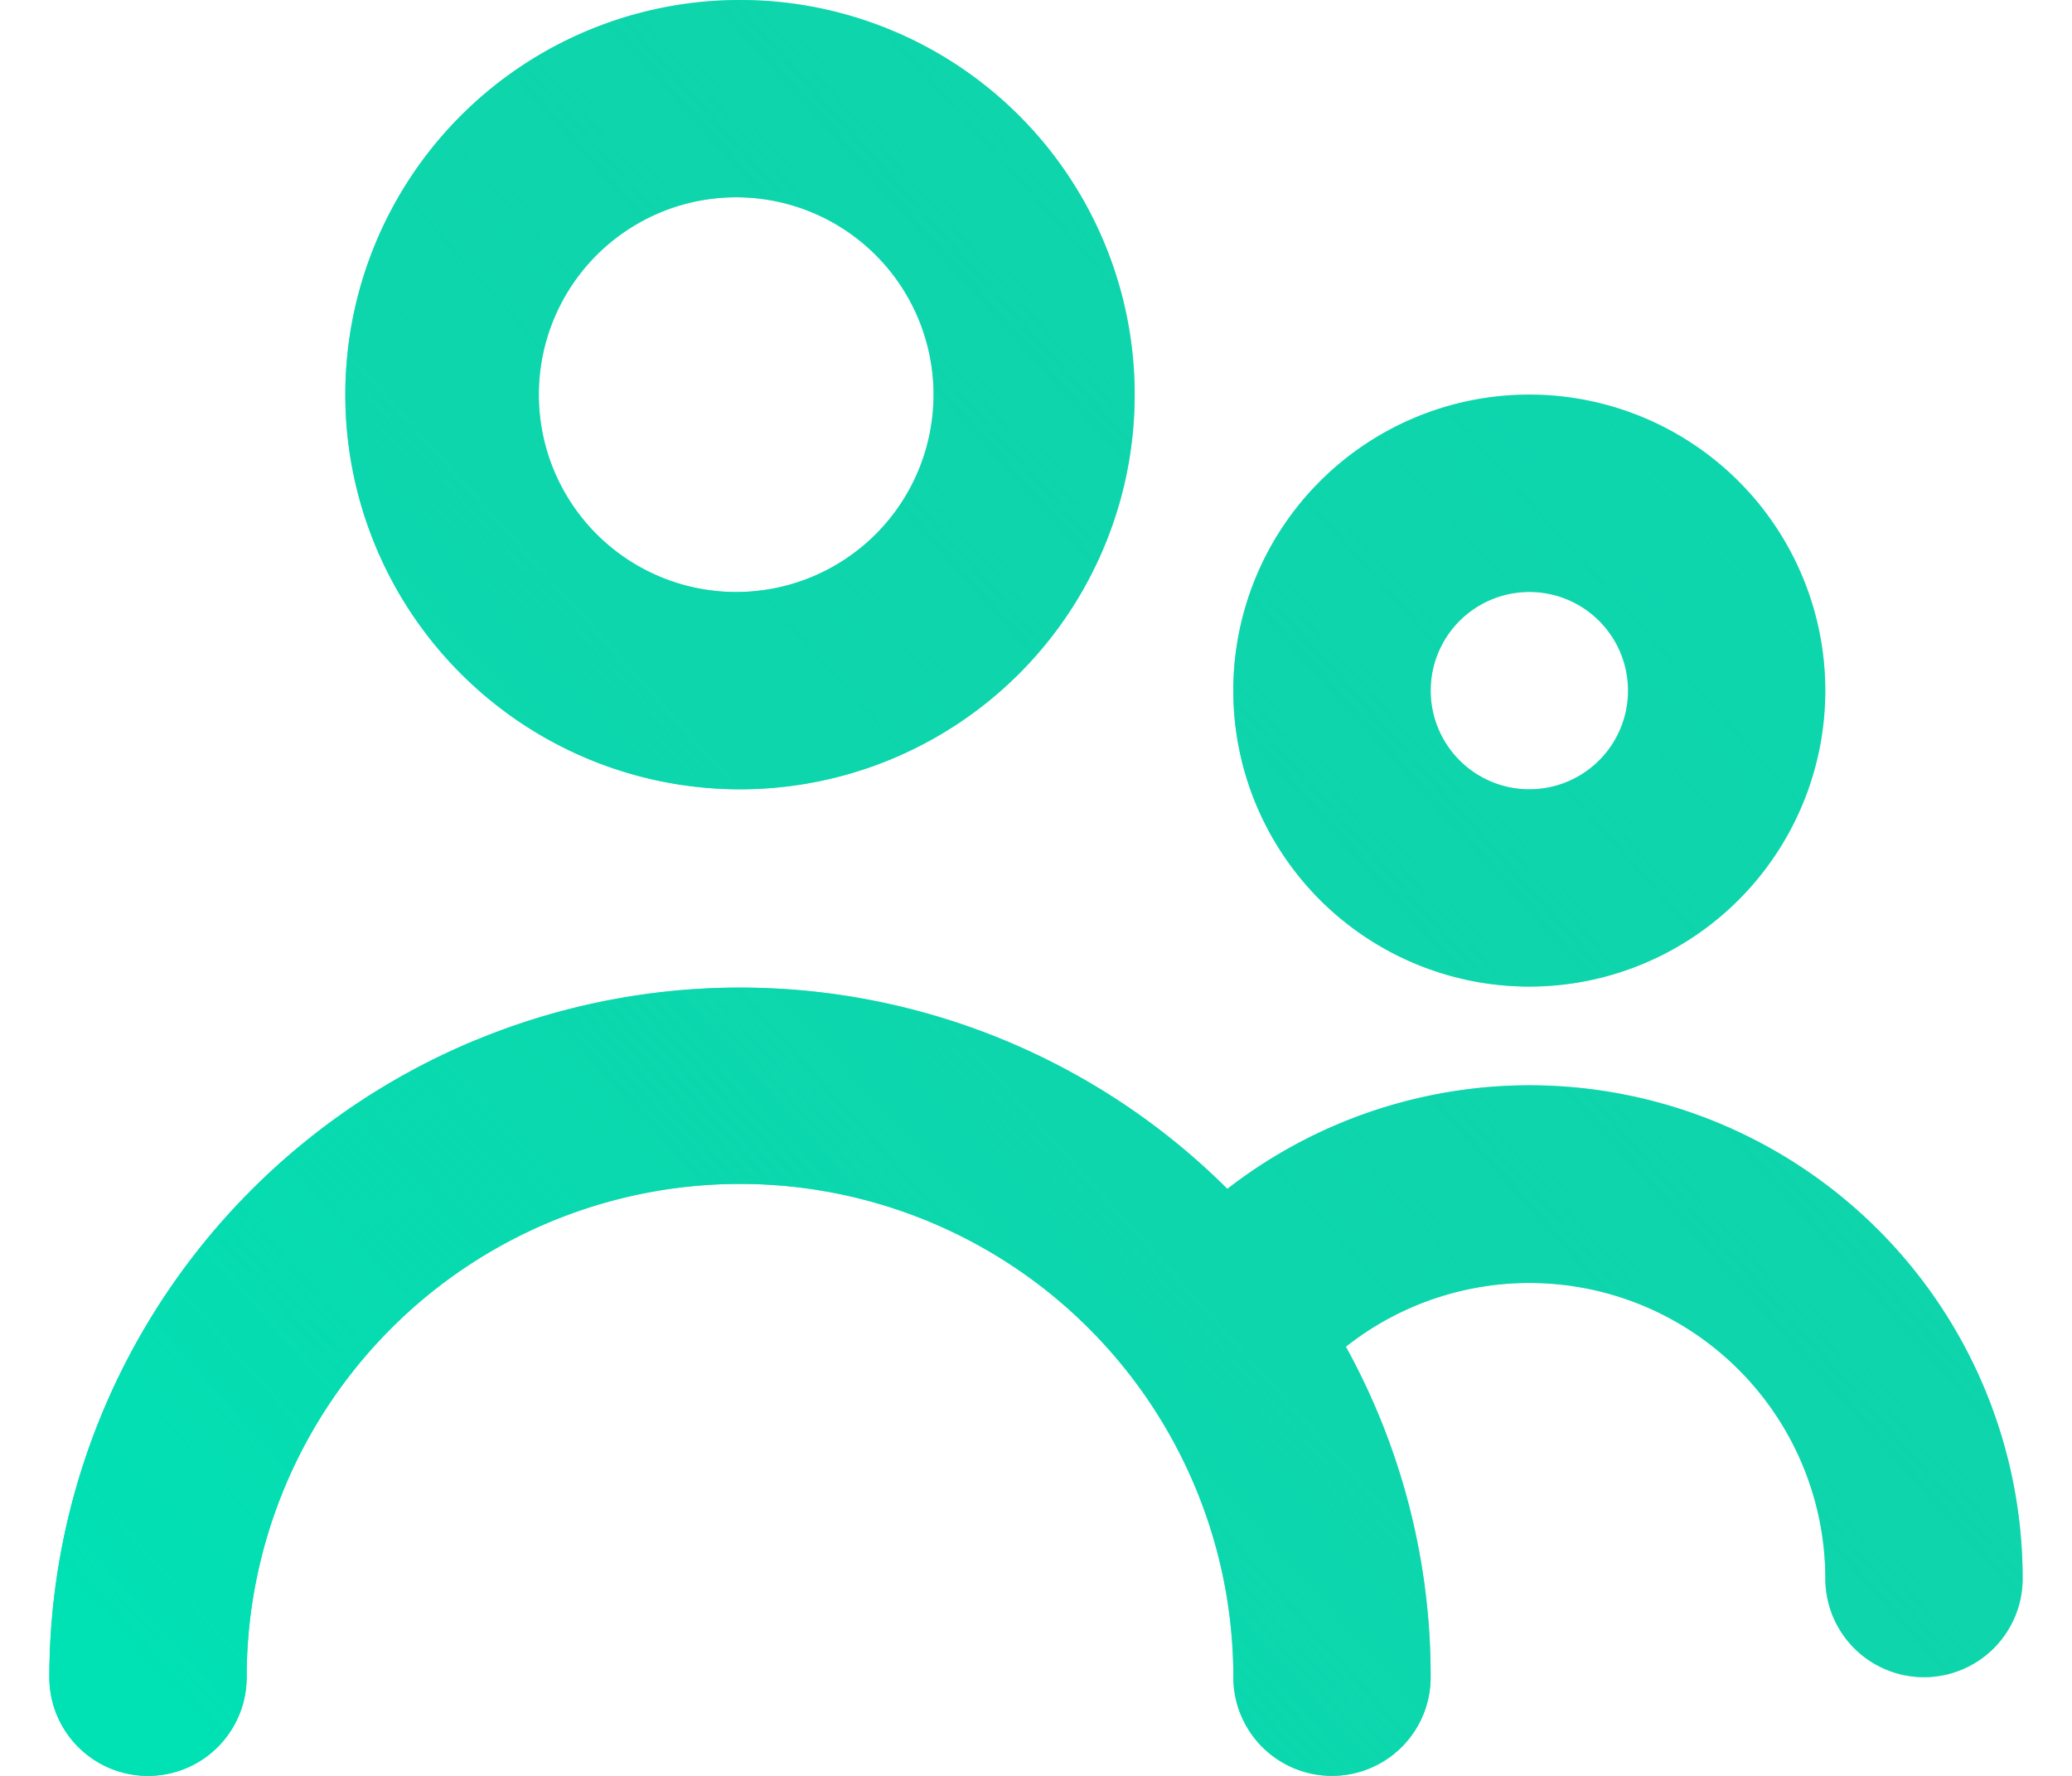
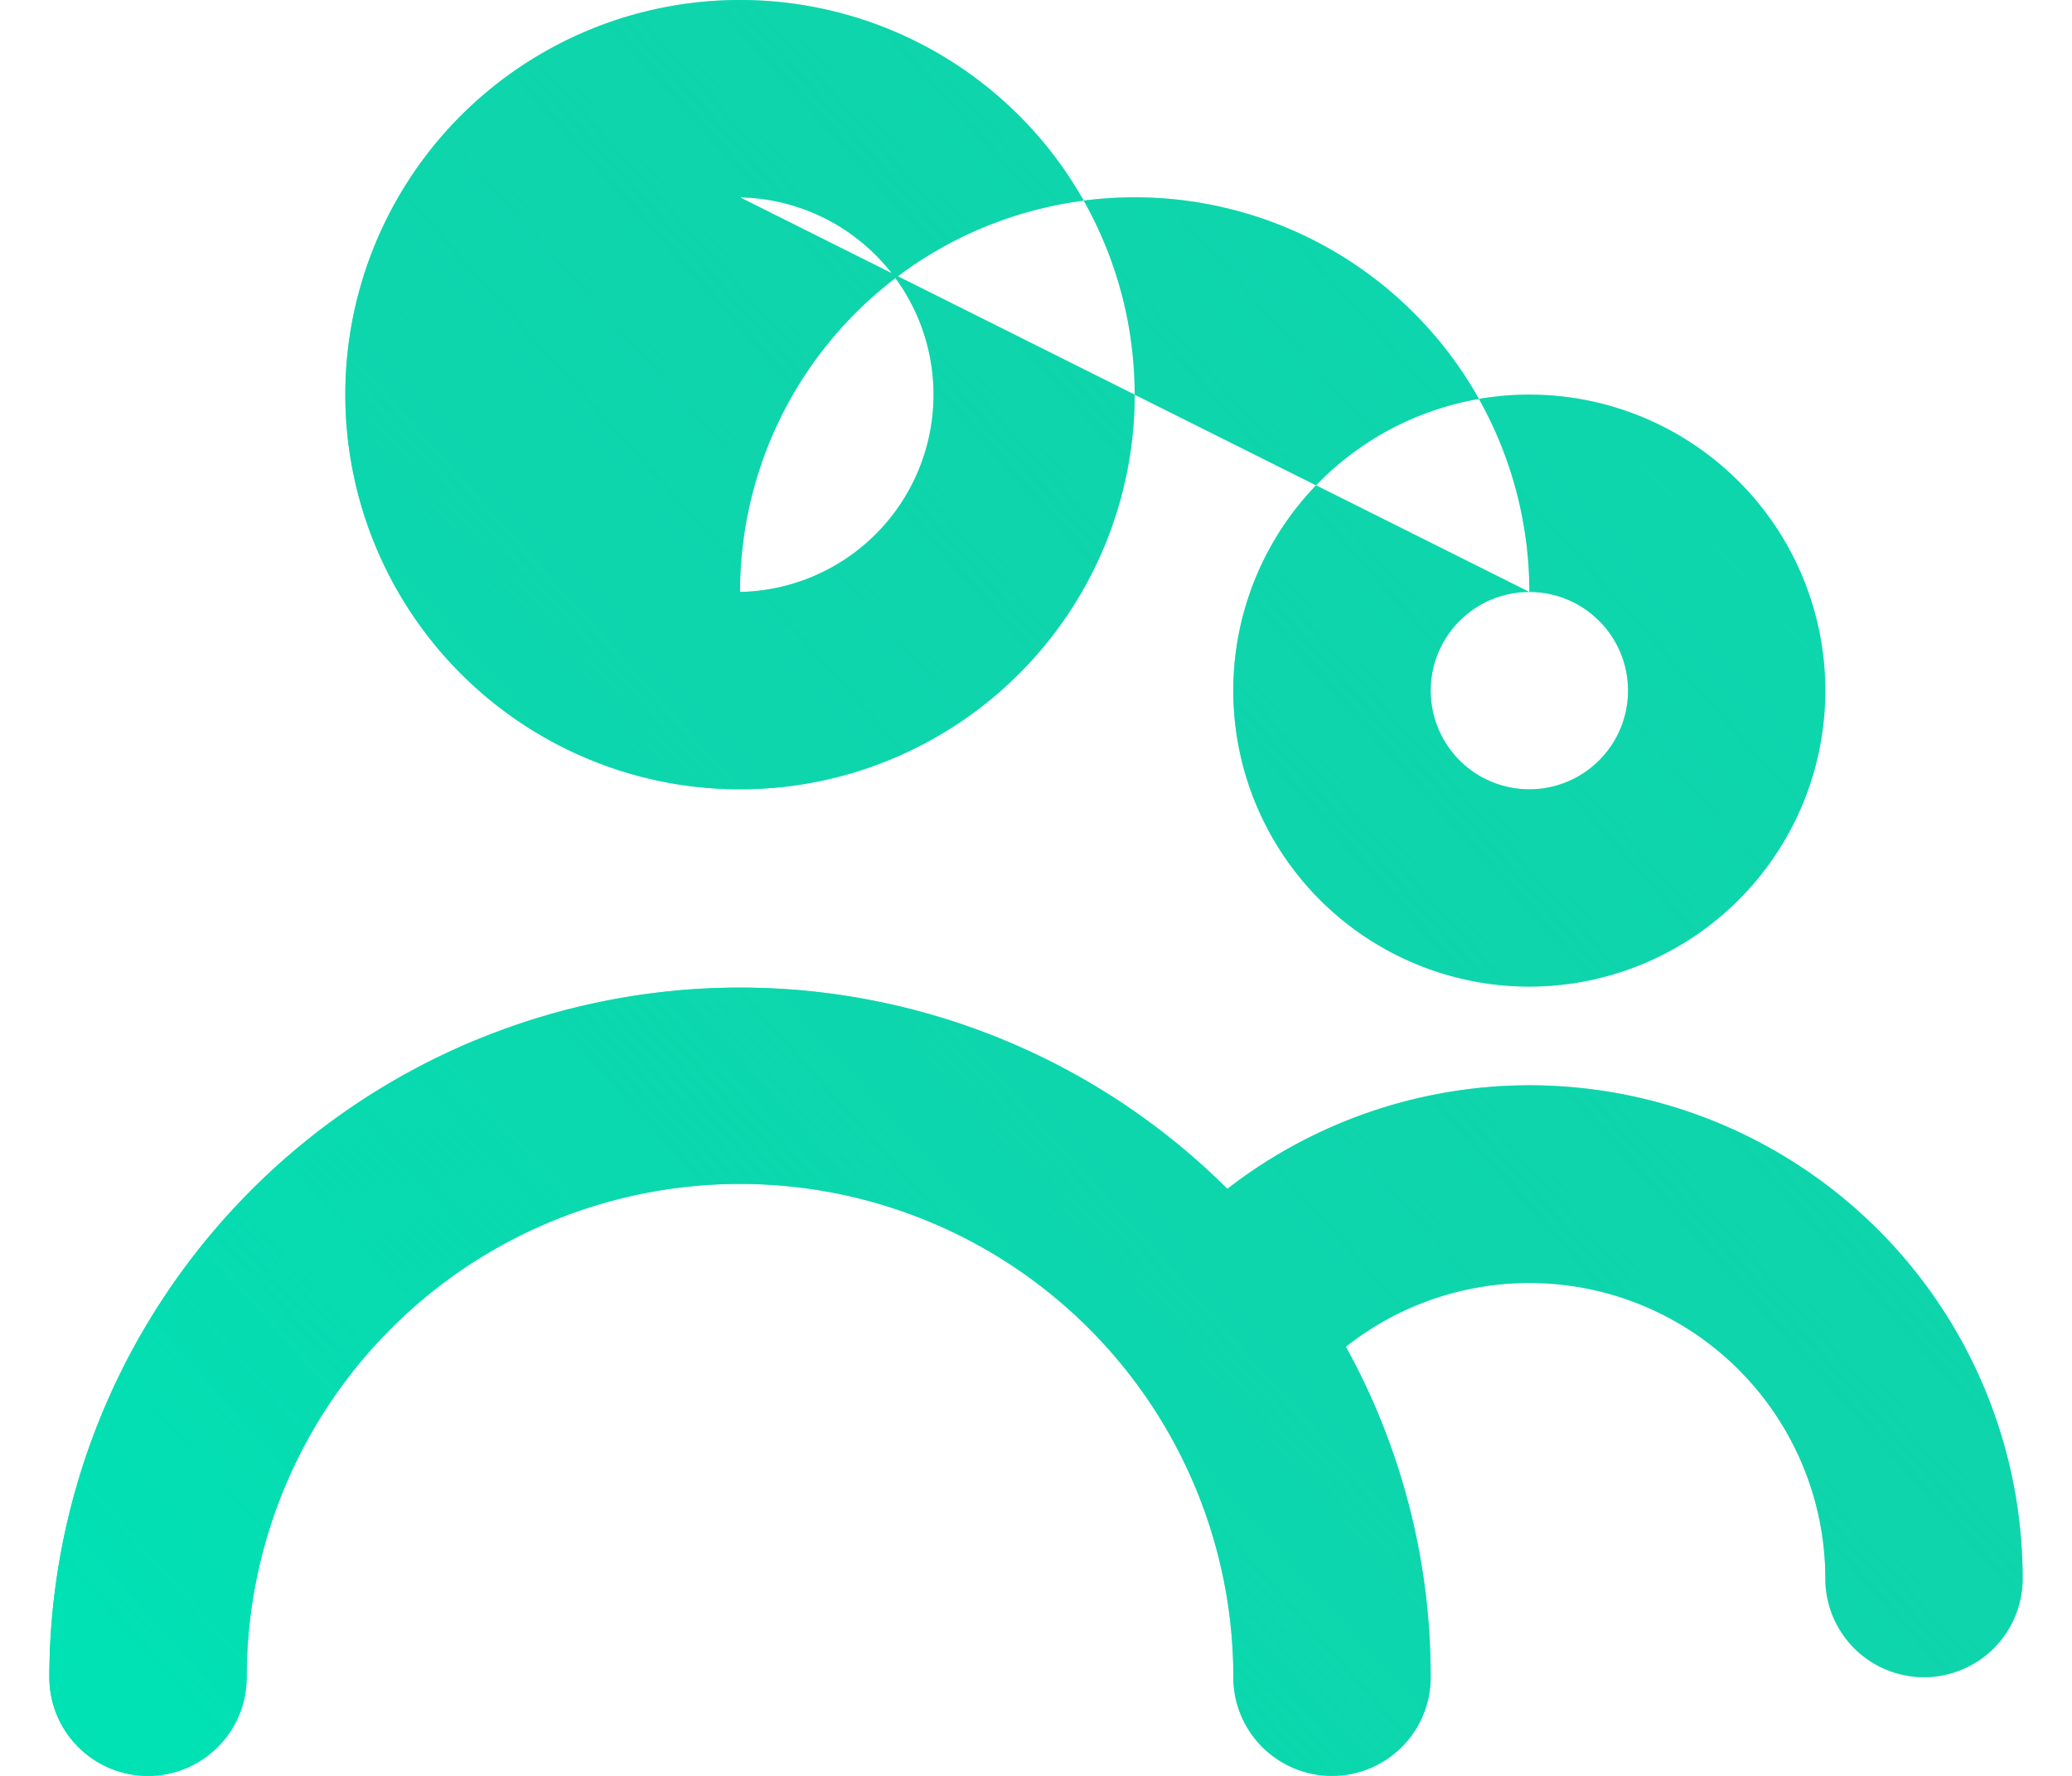
<svg xmlns="http://www.w3.org/2000/svg" xmlns:xlink="http://www.w3.org/1999/xlink" width="28" height="24">
  <defs>
    <linearGradient x1="0%" y1="90.5%" x2="100%" y2="9.5%" id="b">
      <stop stop-color="#00E1B4" offset="0%" />
      <stop stop-color="#2DBA99" stop-opacity=".2" offset="100%" />
    </linearGradient>
-     <path d="M8.426 18.058a9.333 9.333 0 0110.16 2.009 6.667 6.667 0 014.08-1.4 6.667 6.667 0 016.667 6.666 1.333 1.333 0 11-2.666 0 4 4 0 00-6.48-3.133 9.2 9.2 0 011.146 4.467 1.333 1.333 0 11-2.666 0 6.667 6.667 0 00-13.334 0 1.333 1.333 0 01-2.666 0 9.333 9.333 0 015.759-8.61zm14.24-8.725a4 4 0 110 8 4 4 0 010-8zM12 4a5.333 5.333 0 110 10.667A5.333 5.333 0 0112 4zm10.667 8a1.333 1.333 0 100 2.667 1.333 1.333 0 000-2.667zM12 6.667A2.667 2.667 0 1012 12a2.667 2.667 0 000-5.333z" id="a" />
+     <path d="M8.426 18.058a9.333 9.333 0 0110.16 2.009 6.667 6.667 0 014.08-1.4 6.667 6.667 0 016.667 6.666 1.333 1.333 0 11-2.666 0 4 4 0 00-6.48-3.133 9.2 9.2 0 011.146 4.467 1.333 1.333 0 11-2.666 0 6.667 6.667 0 00-13.334 0 1.333 1.333 0 01-2.666 0 9.333 9.333 0 015.759-8.61zm14.24-8.725a4 4 0 110 8 4 4 0 010-8zM12 4a5.333 5.333 0 110 10.667A5.333 5.333 0 0112 4zm10.667 8a1.333 1.333 0 100 2.667 1.333 1.333 0 000-2.667zA2.667 2.667 0 1012 12a2.667 2.667 0 000-5.333z" id="a" />
  </defs>
  <g transform="translate(-2 -4)" fill-rule="nonzero" fill="none">
    <use fill="#00E1B4" xlink:href="#a" />
    <use fill="url(#b)" xlink:href="#a" />
  </g>
</svg>